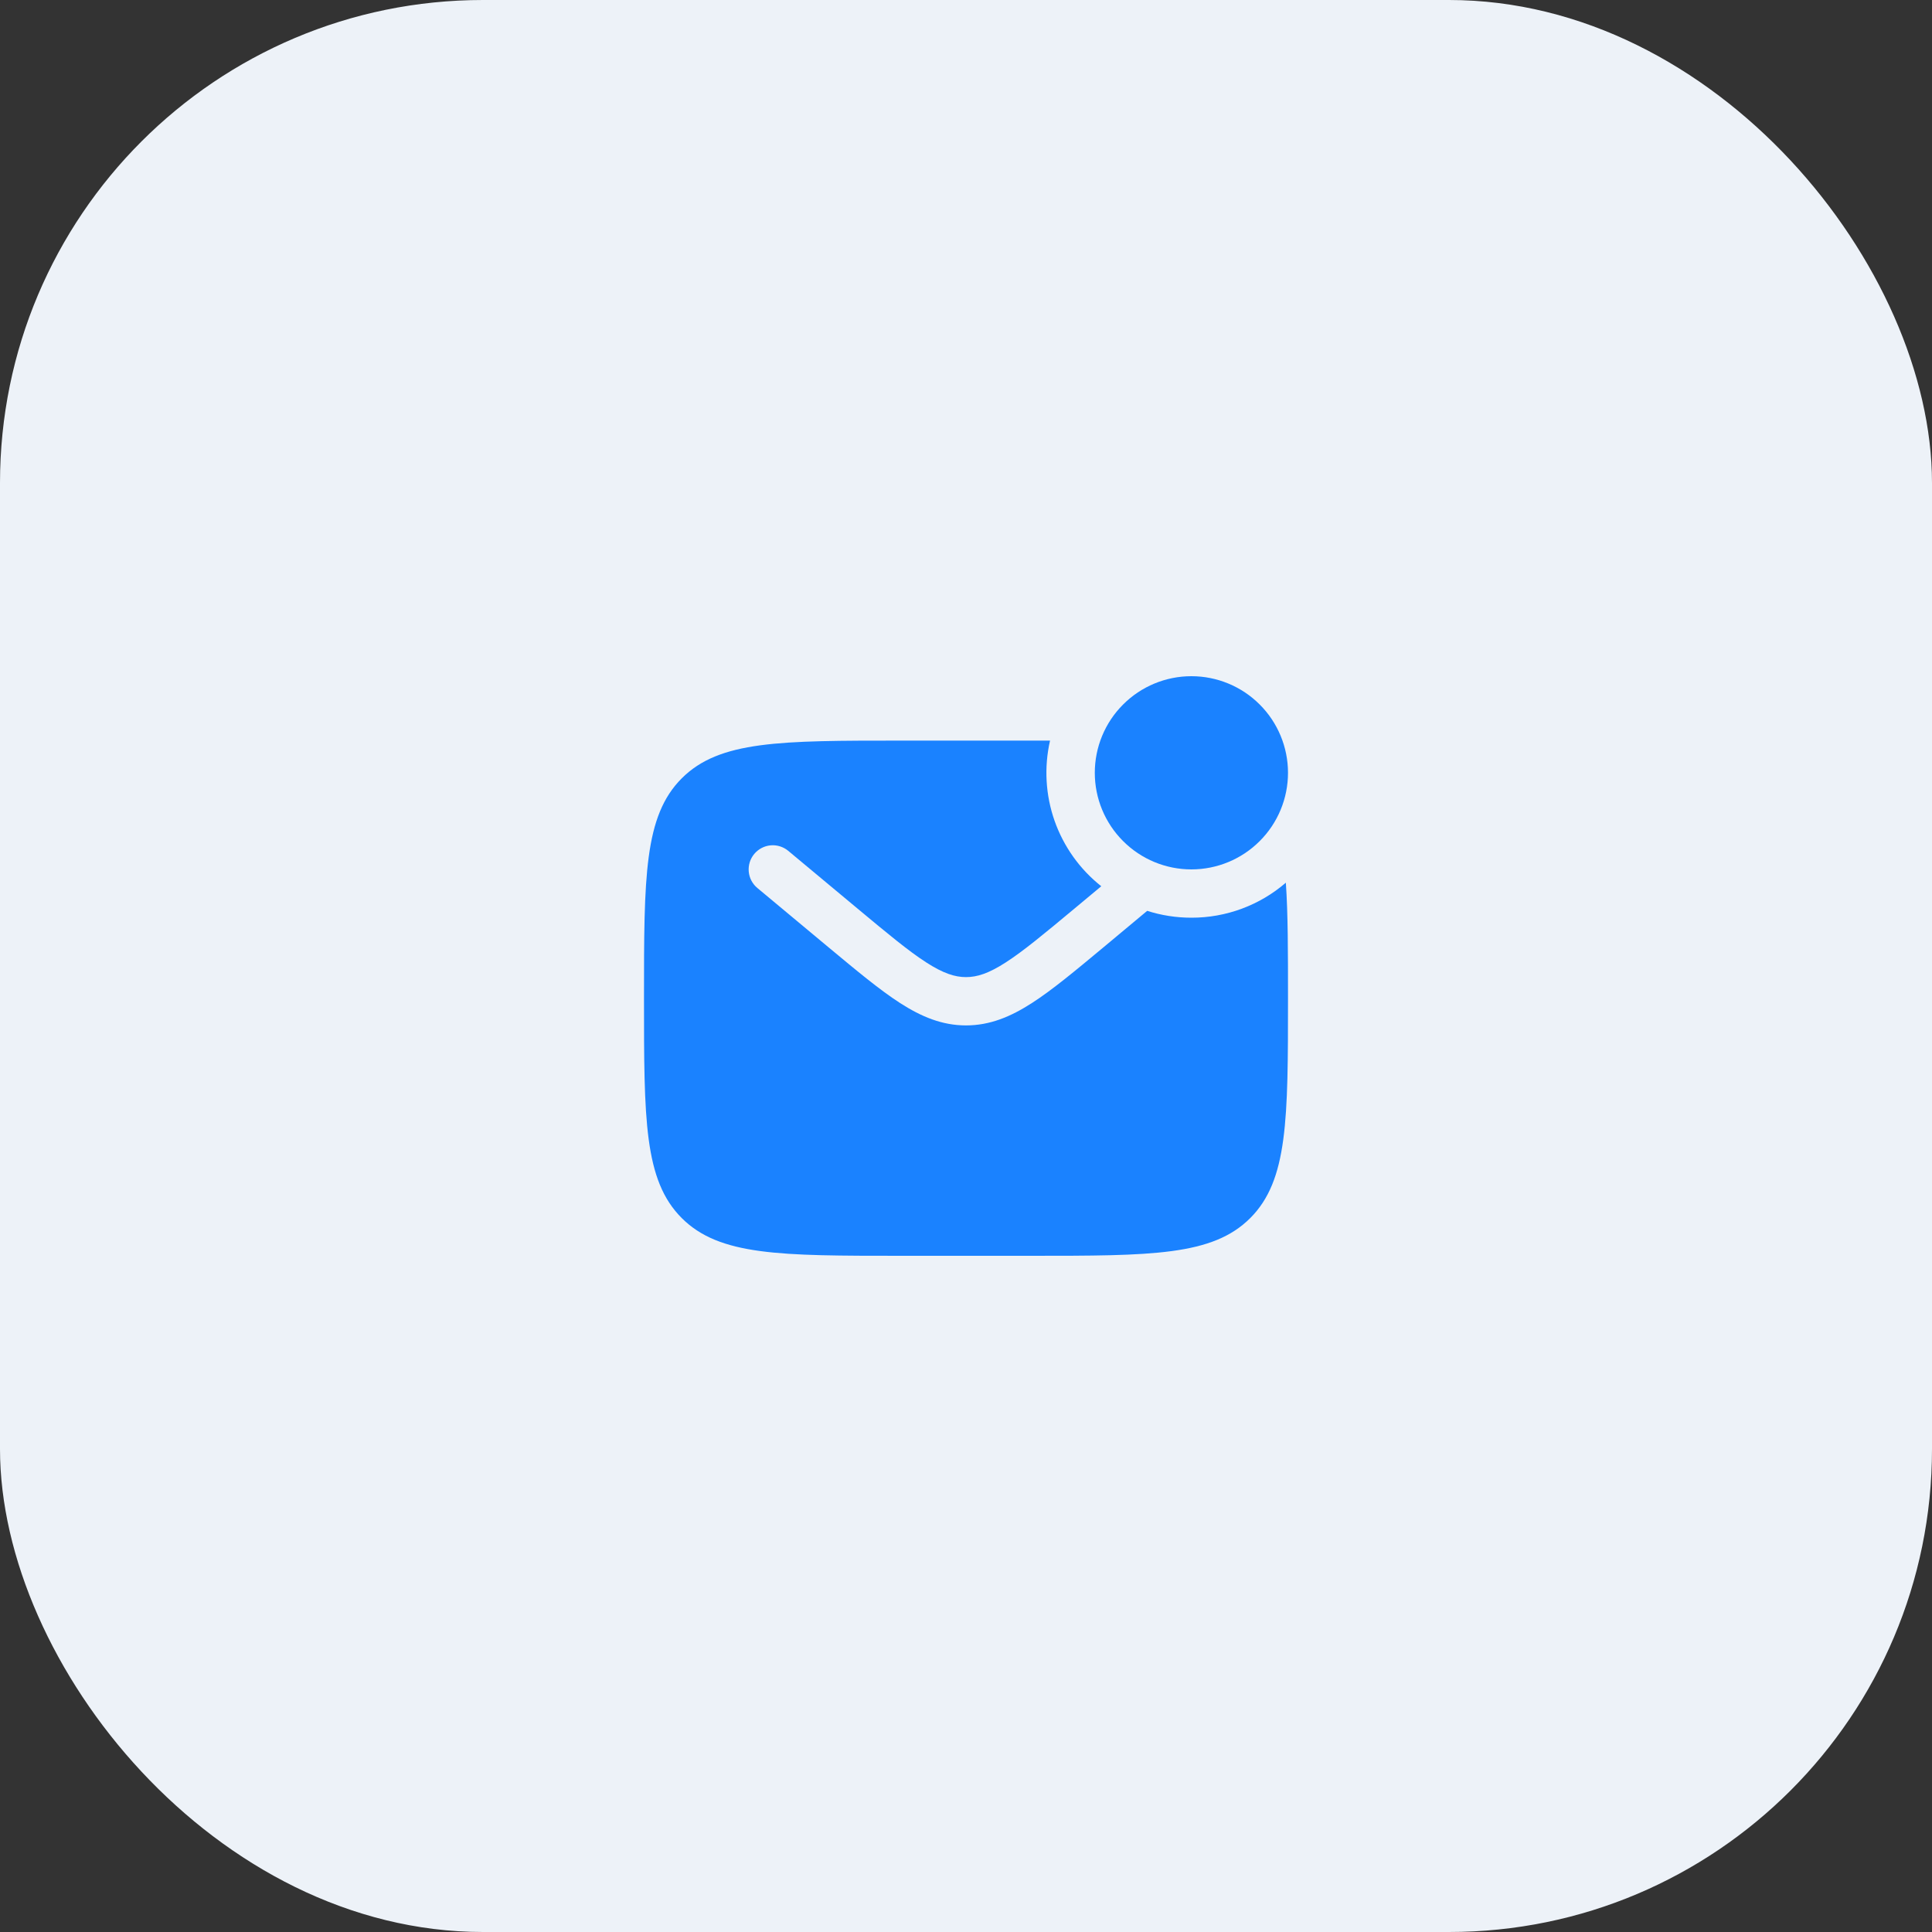
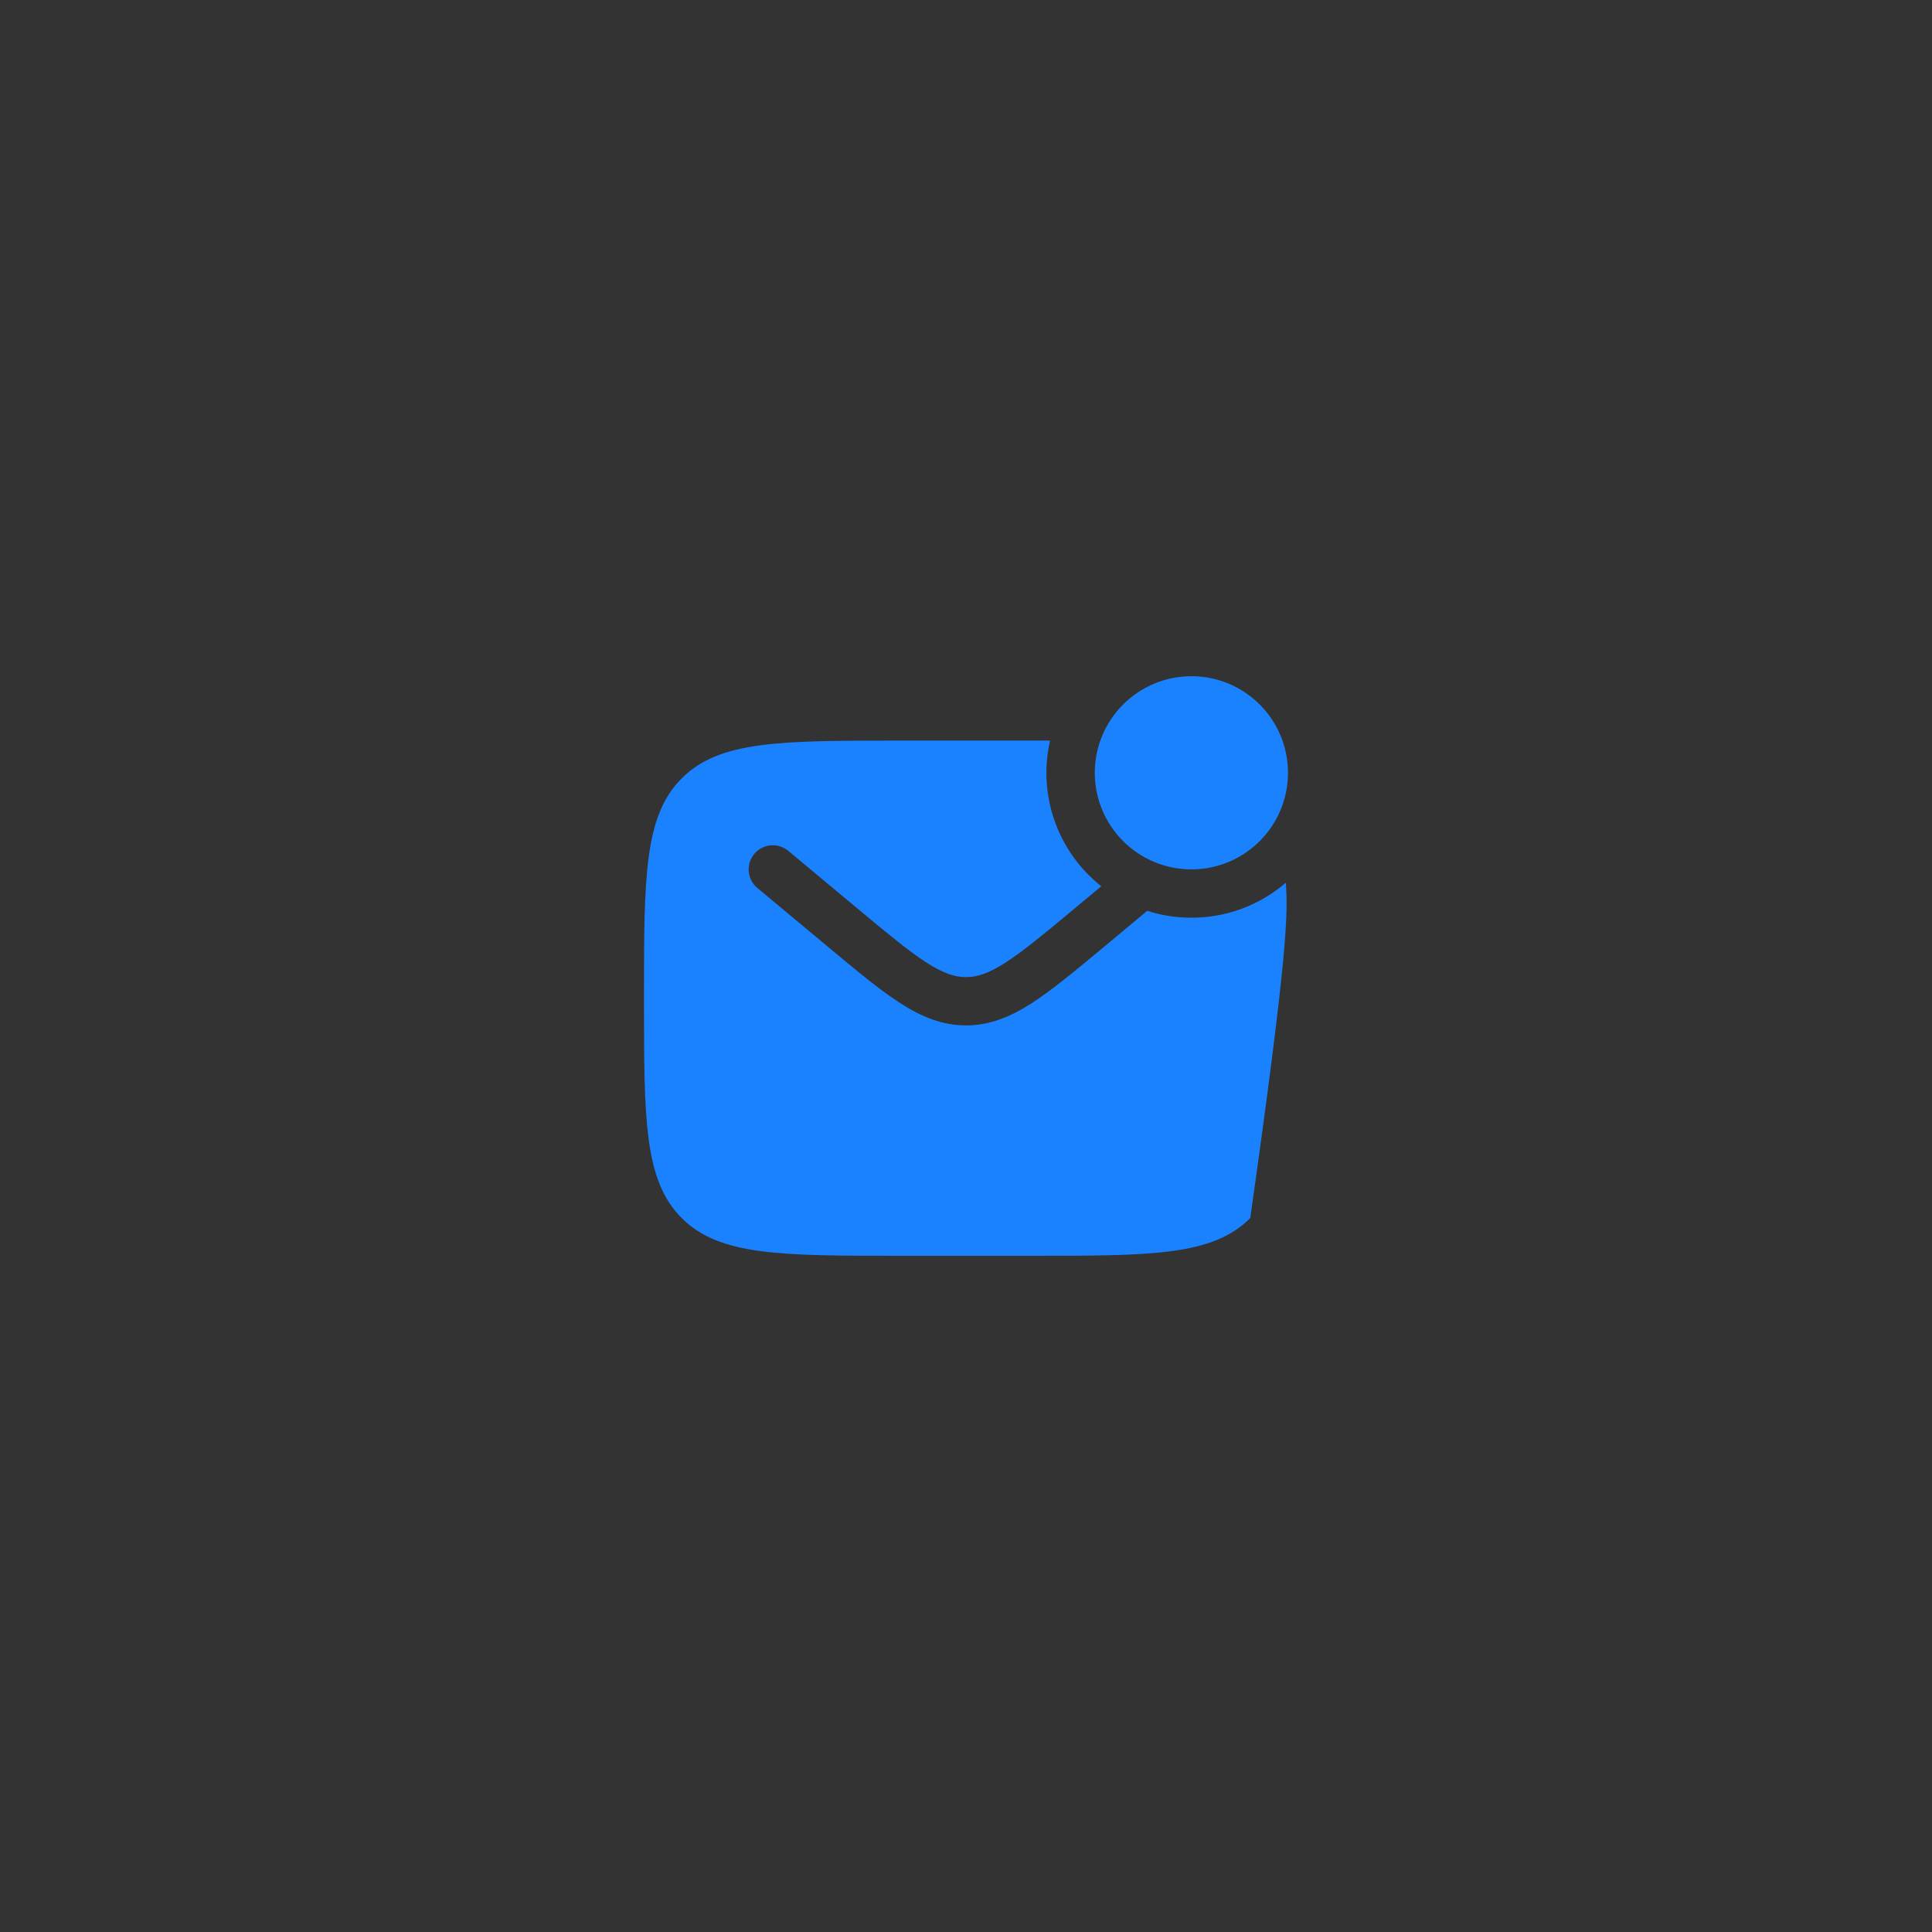
<svg xmlns="http://www.w3.org/2000/svg" width="60" height="60" viewBox="0 0 60 60" fill="none">
  <rect x="0" y="0" width="60" height="60" fill="#333333" stroke="none" />
-   <rect width="60" height="60" rx="15" fill="#EDF2F8" />
  <path d="M40 24C40 24.796 39.684 25.559 39.121 26.121C38.559 26.684 37.796 27 37 27C36.204 27 35.441 26.684 34.879 26.121C34.316 25.559 34 24.796 34 24C34 23.204 34.316 22.441 34.879 21.879C35.441 21.316 36.204 21 37 21C37.796 21 38.559 21.316 39.121 21.879C39.684 22.441 40 23.204 40 24Z" fill="#1A82FF" />
-   <path fill-rule="evenodd" clip-rule="evenodd" d="M32 23H28C24.229 23 22.343 23 21.172 24.172C20.001 25.344 20 27.229 20 31C20 34.771 20 36.657 21.172 37.828C22.344 38.999 24.229 39 28 39H32C35.771 39 37.657 39 38.828 37.828C39.999 36.656 40 34.771 40 31C40 29.547 40 28.373 39.933 27.413C39.118 28.116 38.077 28.502 37 28.5C36.521 28.5 36.06 28.425 35.627 28.287L34.284 29.407C33.397 30.145 32.679 30.744 32.044 31.152C31.384 31.577 30.741 31.845 30 31.845C29.259 31.845 28.616 31.576 27.955 31.152C27.321 30.744 26.603 30.145 25.716 29.407L23.52 27.577C23.367 27.45 23.271 27.267 23.253 27.069C23.235 26.871 23.296 26.673 23.424 26.52C23.551 26.368 23.734 26.271 23.932 26.253C24.13 26.235 24.327 26.297 24.48 26.424L26.639 28.223C27.572 29 28.219 29.538 28.767 29.89C29.296 30.23 29.655 30.345 30 30.345C30.345 30.345 30.704 30.231 31.233 29.89C31.78 29.538 32.428 29 33.361 28.223L34.201 27.523C33.535 26.997 33.033 26.292 32.751 25.492C32.47 24.691 32.421 23.827 32.61 23H32Z" fill="#1A82FF" />
+   <path fill-rule="evenodd" clip-rule="evenodd" d="M32 23H28C24.229 23 22.343 23 21.172 24.172C20.001 25.344 20 27.229 20 31C20 34.771 20 36.657 21.172 37.828C22.344 38.999 24.229 39 28 39H32C35.771 39 37.657 39 38.828 37.828C40 29.547 40 28.373 39.933 27.413C39.118 28.116 38.077 28.502 37 28.5C36.521 28.5 36.06 28.425 35.627 28.287L34.284 29.407C33.397 30.145 32.679 30.744 32.044 31.152C31.384 31.577 30.741 31.845 30 31.845C29.259 31.845 28.616 31.576 27.955 31.152C27.321 30.744 26.603 30.145 25.716 29.407L23.52 27.577C23.367 27.45 23.271 27.267 23.253 27.069C23.235 26.871 23.296 26.673 23.424 26.52C23.551 26.368 23.734 26.271 23.932 26.253C24.13 26.235 24.327 26.297 24.48 26.424L26.639 28.223C27.572 29 28.219 29.538 28.767 29.89C29.296 30.23 29.655 30.345 30 30.345C30.345 30.345 30.704 30.231 31.233 29.89C31.78 29.538 32.428 29 33.361 28.223L34.201 27.523C33.535 26.997 33.033 26.292 32.751 25.492C32.47 24.691 32.421 23.827 32.61 23H32Z" fill="#1A82FF" />
</svg>